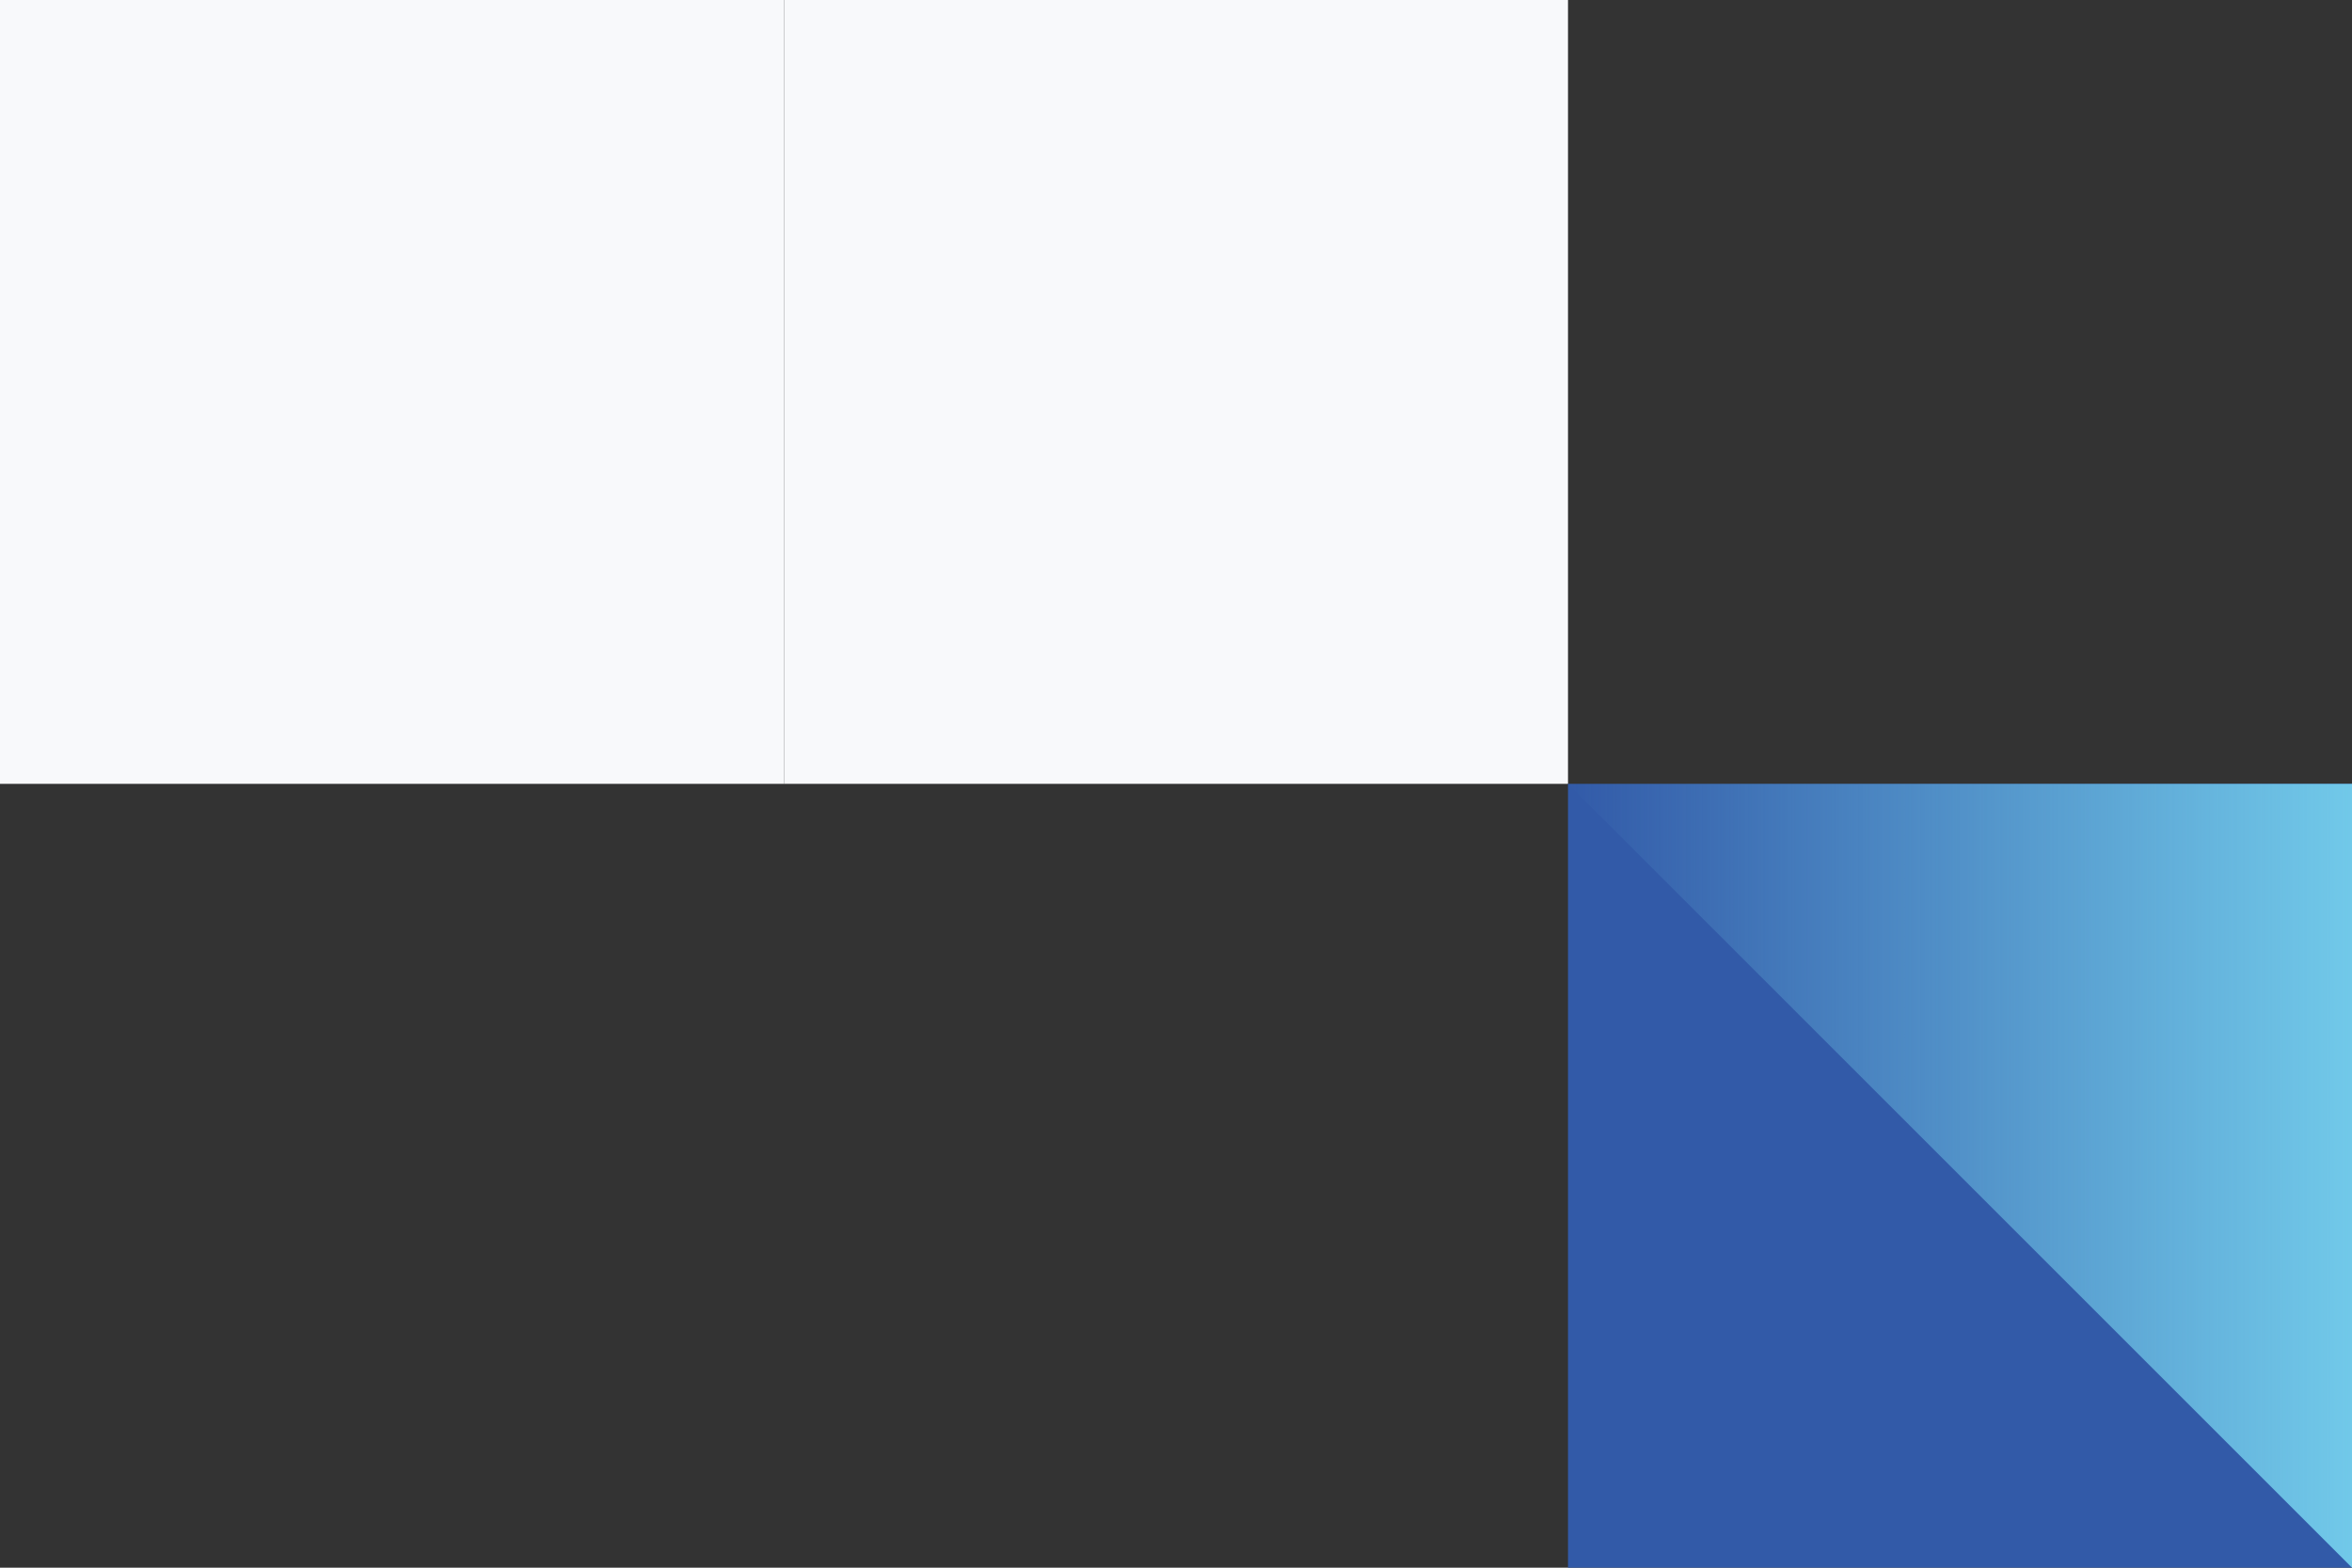
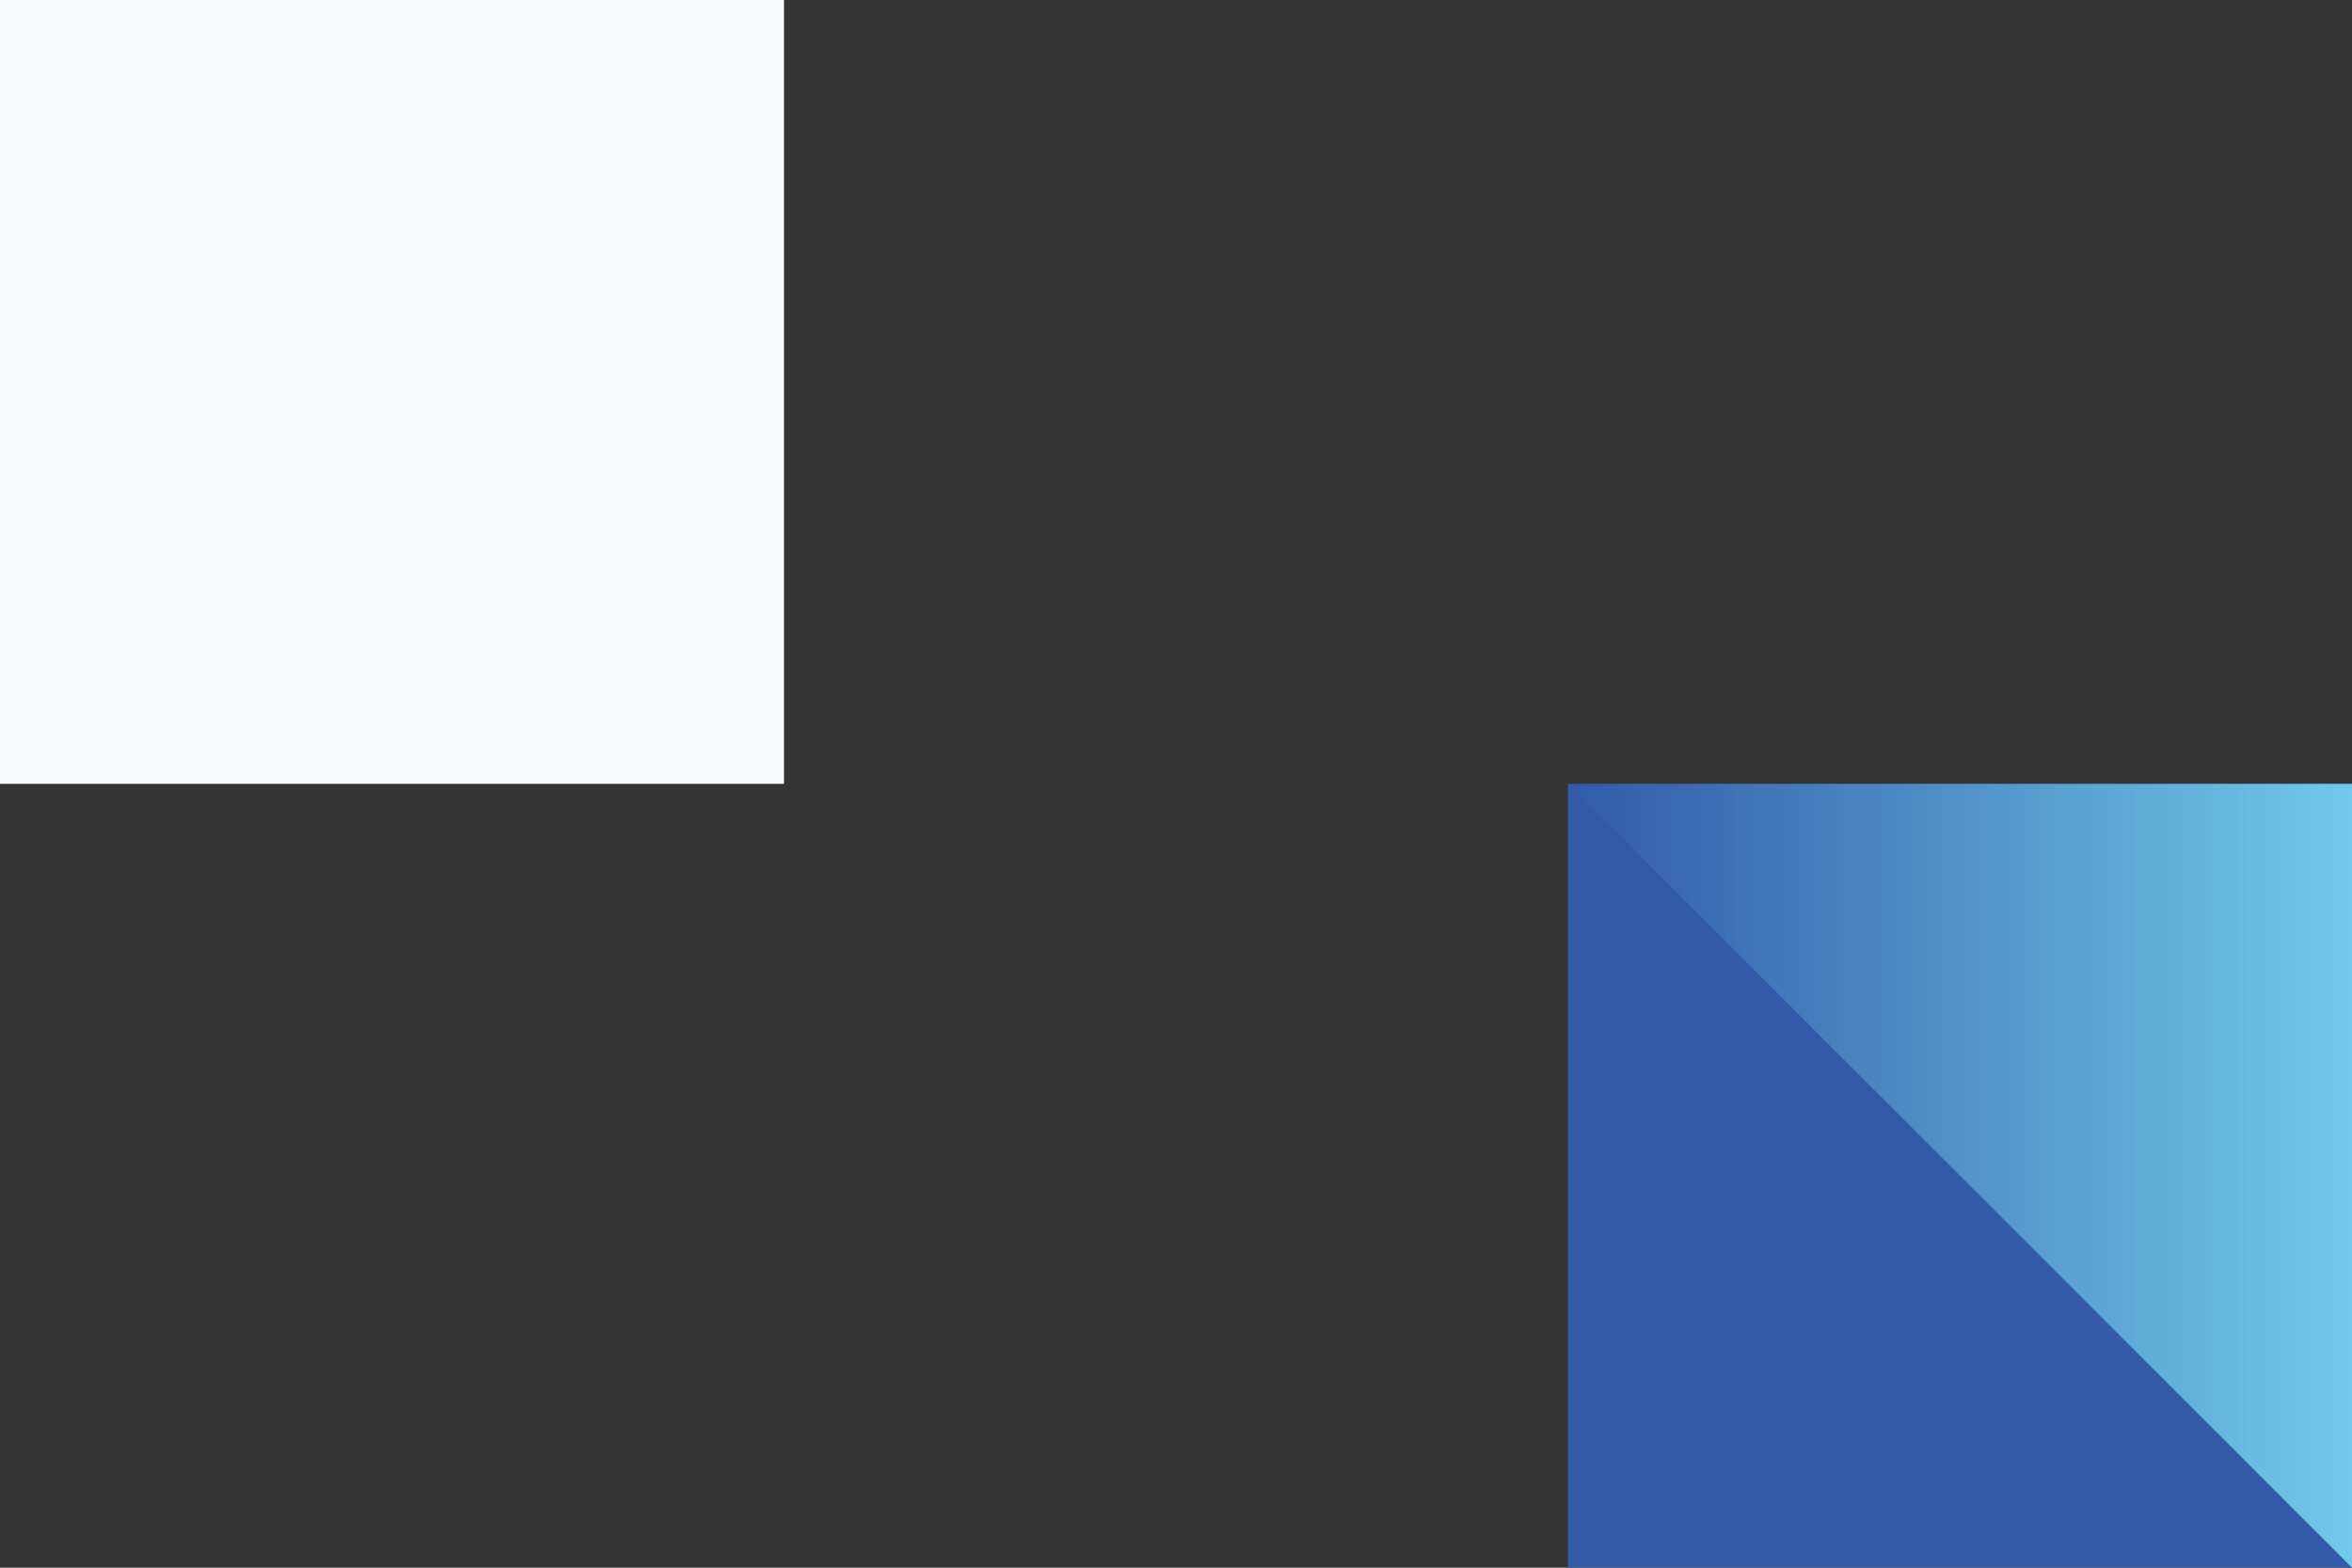
<svg xmlns="http://www.w3.org/2000/svg" width="498" height="332" viewBox="0 0 498 332" fill="none">
  <rect x="0" y="0" width="498" height="332" fill="#333333" stroke="none" />
-   <rect width="166" height="166" transform="matrix(-1 0 0 1 332 0)" fill="#F8F9FB" />
  <rect width="166" height="166" transform="matrix(-1 0 0 1 166 0)" fill="#F8F9FB" />
  <g clip-path="url(#clip0_1717_11410)">
    <rect width="166" height="166" transform="translate(498 166) rotate(90)" fill="#325AA8" />
    <g style="mix-blend-mode:multiply">
-       <path d="M498 166L498 332L332 166L498 166Z" fill="url(#paint0_linear_1717_11410)" />
+       <path d="M498 166L498 332L332 166Z" fill="url(#paint0_linear_1717_11410)" />
    </g>
  </g>
  <defs>
    <linearGradient id="paint0_linear_1717_11410" x1="498" y1="249" x2="332" y2="249" gradientUnits="userSpaceOnUse">
      <stop stop-color="#71C9E9" />
      <stop offset="1" stop-color="#71C9E9" stop-opacity="0" />
    </linearGradient>
    <clipPath id="clip0_1717_11410">
      <rect width="166" height="166" fill="white" transform="translate(498 166) rotate(90)" />
    </clipPath>
  </defs>
</svg>